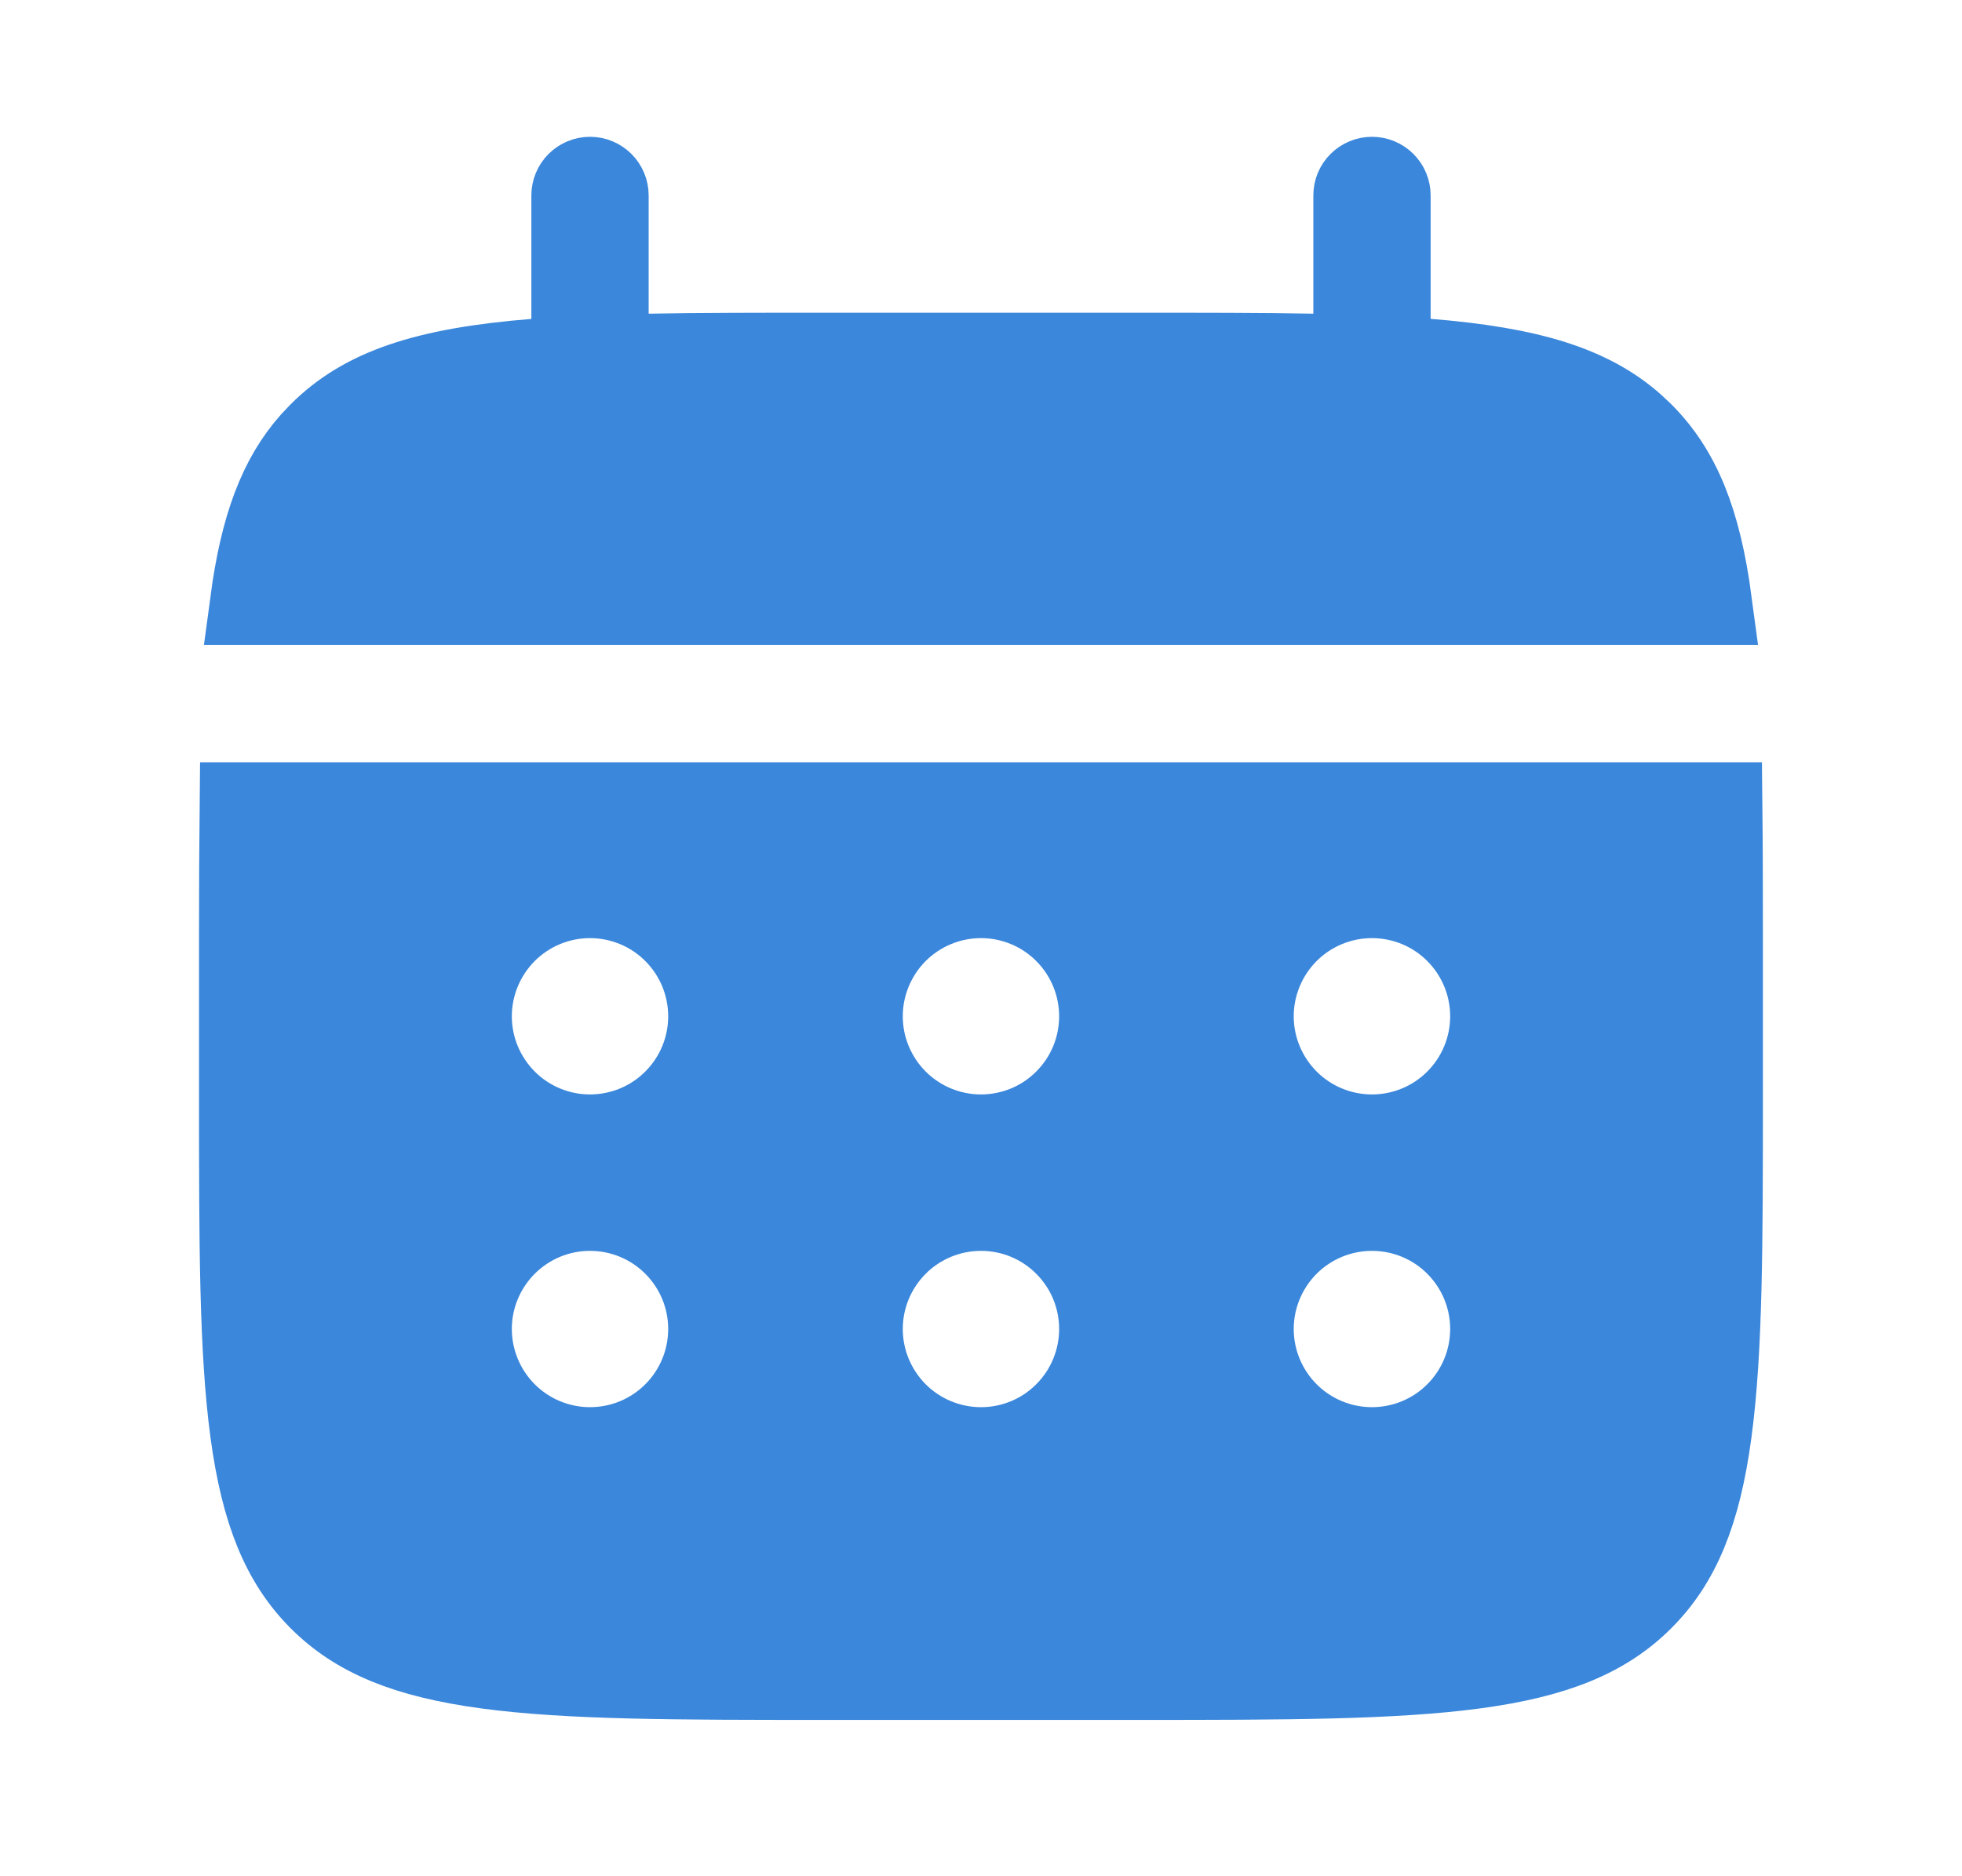
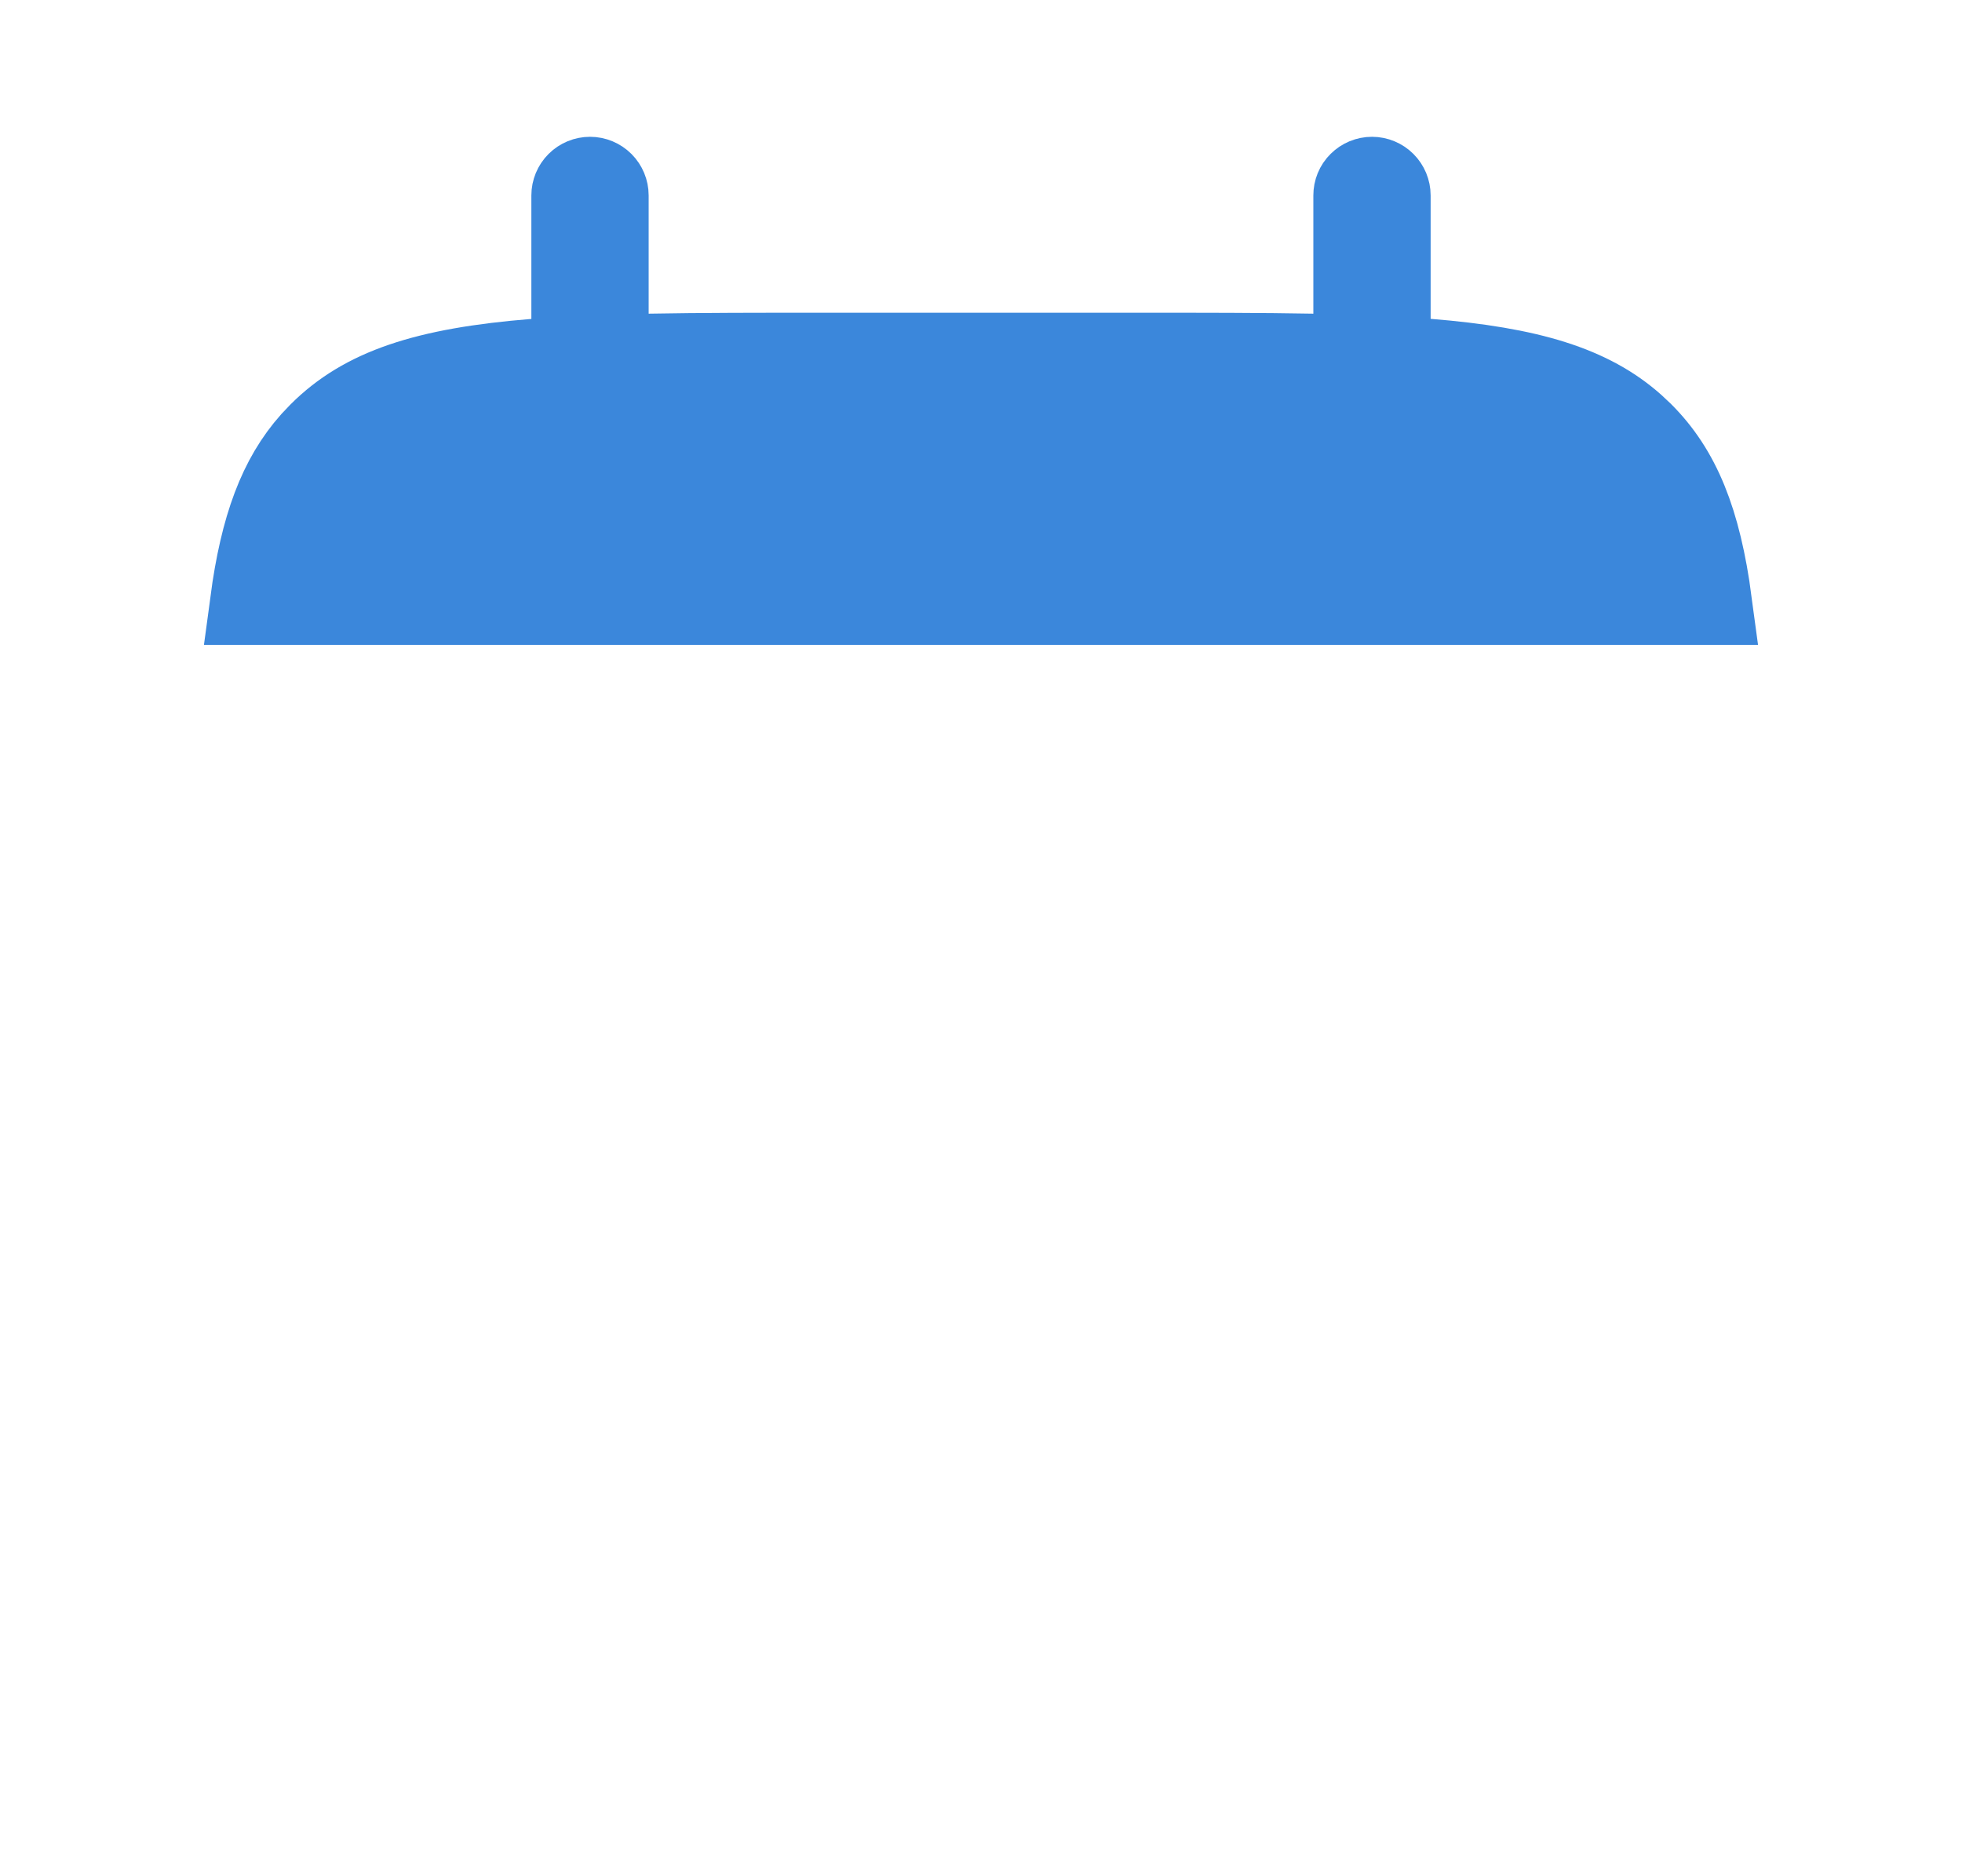
<svg xmlns="http://www.w3.org/2000/svg" width="23" height="22" viewBox="0 0 23 22" fill="none">
  <path d="M16.084 2.104C16.133 2.104 16.181 2.124 16.216 2.159C16.251 2.194 16.271 2.242 16.271 2.292V4.201L16.731 4.237C17.935 4.334 18.64 4.556 19.141 5.002L19.239 5.094C19.671 5.526 19.911 6.108 20.038 7.062H2.962C3.08 6.178 3.294 5.613 3.668 5.192L3.761 5.094C4.269 4.586 4.984 4.341 6.269 4.238L6.729 4.202V2.292C6.729 2.242 6.749 2.194 6.784 2.159C6.819 2.124 6.867 2.104 6.917 2.104C6.966 2.104 7.014 2.124 7.049 2.159C7.084 2.194 7.104 2.242 7.104 2.292V4.188L7.614 4.178C8.217 4.167 8.896 4.167 9.666 4.167H13.334C14.104 4.167 14.783 4.167 15.386 4.178L15.896 4.188V2.292C15.896 2.242 15.915 2.194 15.951 2.159C15.986 2.124 16.034 2.104 16.084 2.104Z" fill="#3B87DB" stroke="#3B87DB" />
-   <path d="M20.16 9.438C20.165 9.913 20.166 10.431 20.166 11V12.833C20.166 14.575 20.165 15.833 20.036 16.79C19.91 17.733 19.667 18.31 19.239 18.738C18.81 19.167 18.232 19.409 17.289 19.536C16.332 19.665 15.076 19.667 13.333 19.667H9.666C7.924 19.667 6.668 19.666 5.71 19.537C4.767 19.41 4.189 19.168 3.761 18.739C3.333 18.31 3.09 17.732 2.963 16.789C2.834 15.832 2.833 14.575 2.833 12.833V11C2.833 10.431 2.835 9.913 2.84 9.438H20.16ZM6.916 14.167C6.541 14.167 6.181 14.316 5.915 14.582C5.65 14.848 5.5 15.207 5.5 15.583C5.5 15.959 5.65 16.319 5.915 16.585C6.181 16.851 6.541 17 6.916 17C7.292 17 7.653 16.851 7.918 16.585C8.184 16.319 8.333 15.959 8.333 15.583C8.333 15.207 8.184 14.848 7.918 14.582C7.653 14.316 7.292 14.167 6.916 14.167ZM11.5 14.167C11.125 14.167 10.764 14.316 10.498 14.582C10.233 14.848 10.083 15.207 10.083 15.583C10.083 15.959 10.233 16.319 10.498 16.585C10.764 16.851 11.125 17 11.5 17C11.876 17 12.236 16.851 12.501 16.585C12.767 16.319 12.916 15.959 12.916 15.583C12.916 15.207 12.767 14.848 12.501 14.582C12.236 14.316 11.876 14.167 11.5 14.167ZM16.083 14.167C15.708 14.167 15.347 14.316 15.081 14.582C14.816 14.848 14.666 15.208 14.666 15.583C14.666 15.959 14.816 16.319 15.081 16.585C15.347 16.851 15.708 17 16.083 17C16.459 17 16.82 16.851 17.085 16.585C17.351 16.319 17.5 15.959 17.5 15.583C17.5 15.208 17.351 14.848 17.085 14.582C16.82 14.316 16.459 14.167 16.083 14.167ZM6.916 10.5C6.541 10.5 6.181 10.649 5.915 10.915C5.65 11.181 5.5 11.541 5.5 11.917C5.5 12.293 5.65 12.652 5.915 12.918C6.181 13.184 6.541 13.333 6.916 13.333C7.292 13.333 7.653 13.184 7.918 12.918C8.184 12.652 8.333 12.293 8.333 11.917C8.333 11.541 8.184 11.181 7.918 10.915C7.653 10.649 7.292 10.5 6.916 10.5ZM11.5 10.5C11.125 10.5 10.764 10.649 10.498 10.915C10.233 11.181 10.083 11.541 10.083 11.917C10.083 12.293 10.233 12.652 10.498 12.918C10.764 13.184 11.125 13.333 11.5 13.333C11.876 13.333 12.236 13.184 12.501 12.918C12.767 12.652 12.916 12.293 12.916 11.917C12.916 11.541 12.767 11.181 12.501 10.915C12.236 10.649 11.876 10.5 11.5 10.5ZM16.083 10.5C15.708 10.5 15.347 10.649 15.081 10.915C14.816 11.181 14.666 11.541 14.666 11.917C14.666 12.292 14.816 12.652 15.081 12.918C15.347 13.184 15.708 13.333 16.083 13.333C16.459 13.333 16.82 13.184 17.085 12.918C17.351 12.652 17.5 12.292 17.5 11.917C17.5 11.541 17.351 11.181 17.085 10.915C16.82 10.649 16.459 10.5 16.083 10.5Z" fill="#3B87DB" stroke="#3B87DB" />
</svg>